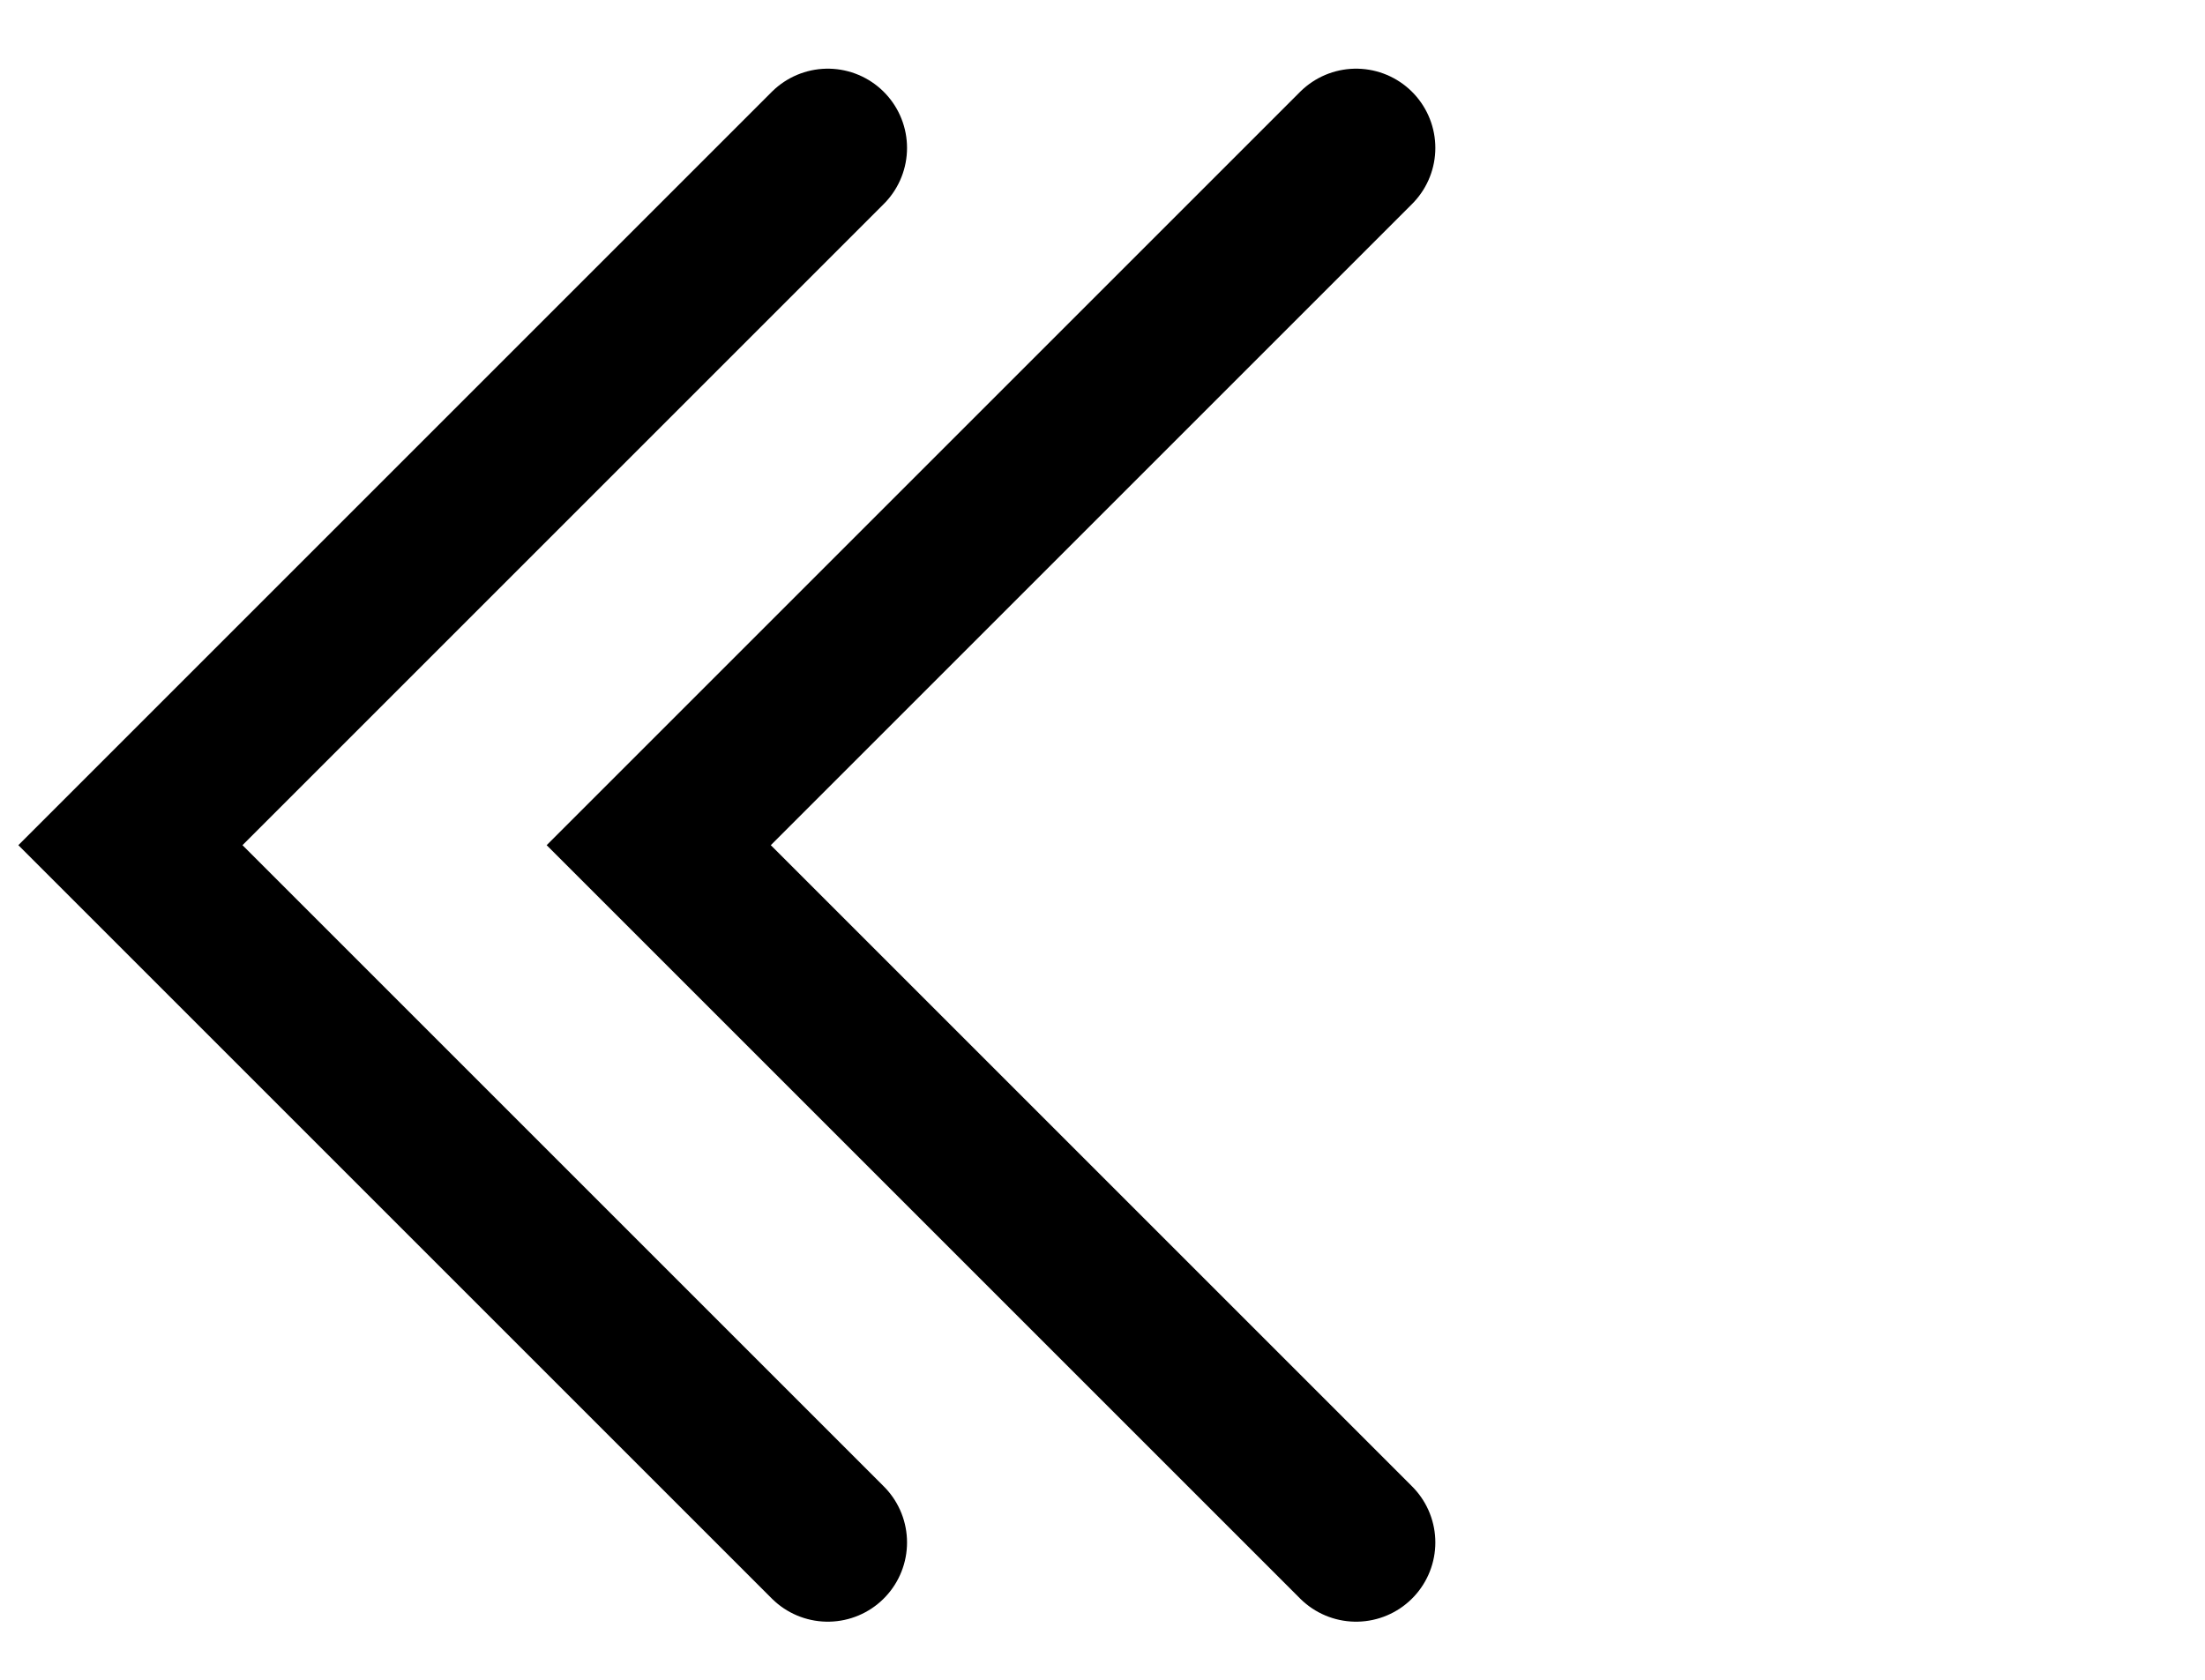
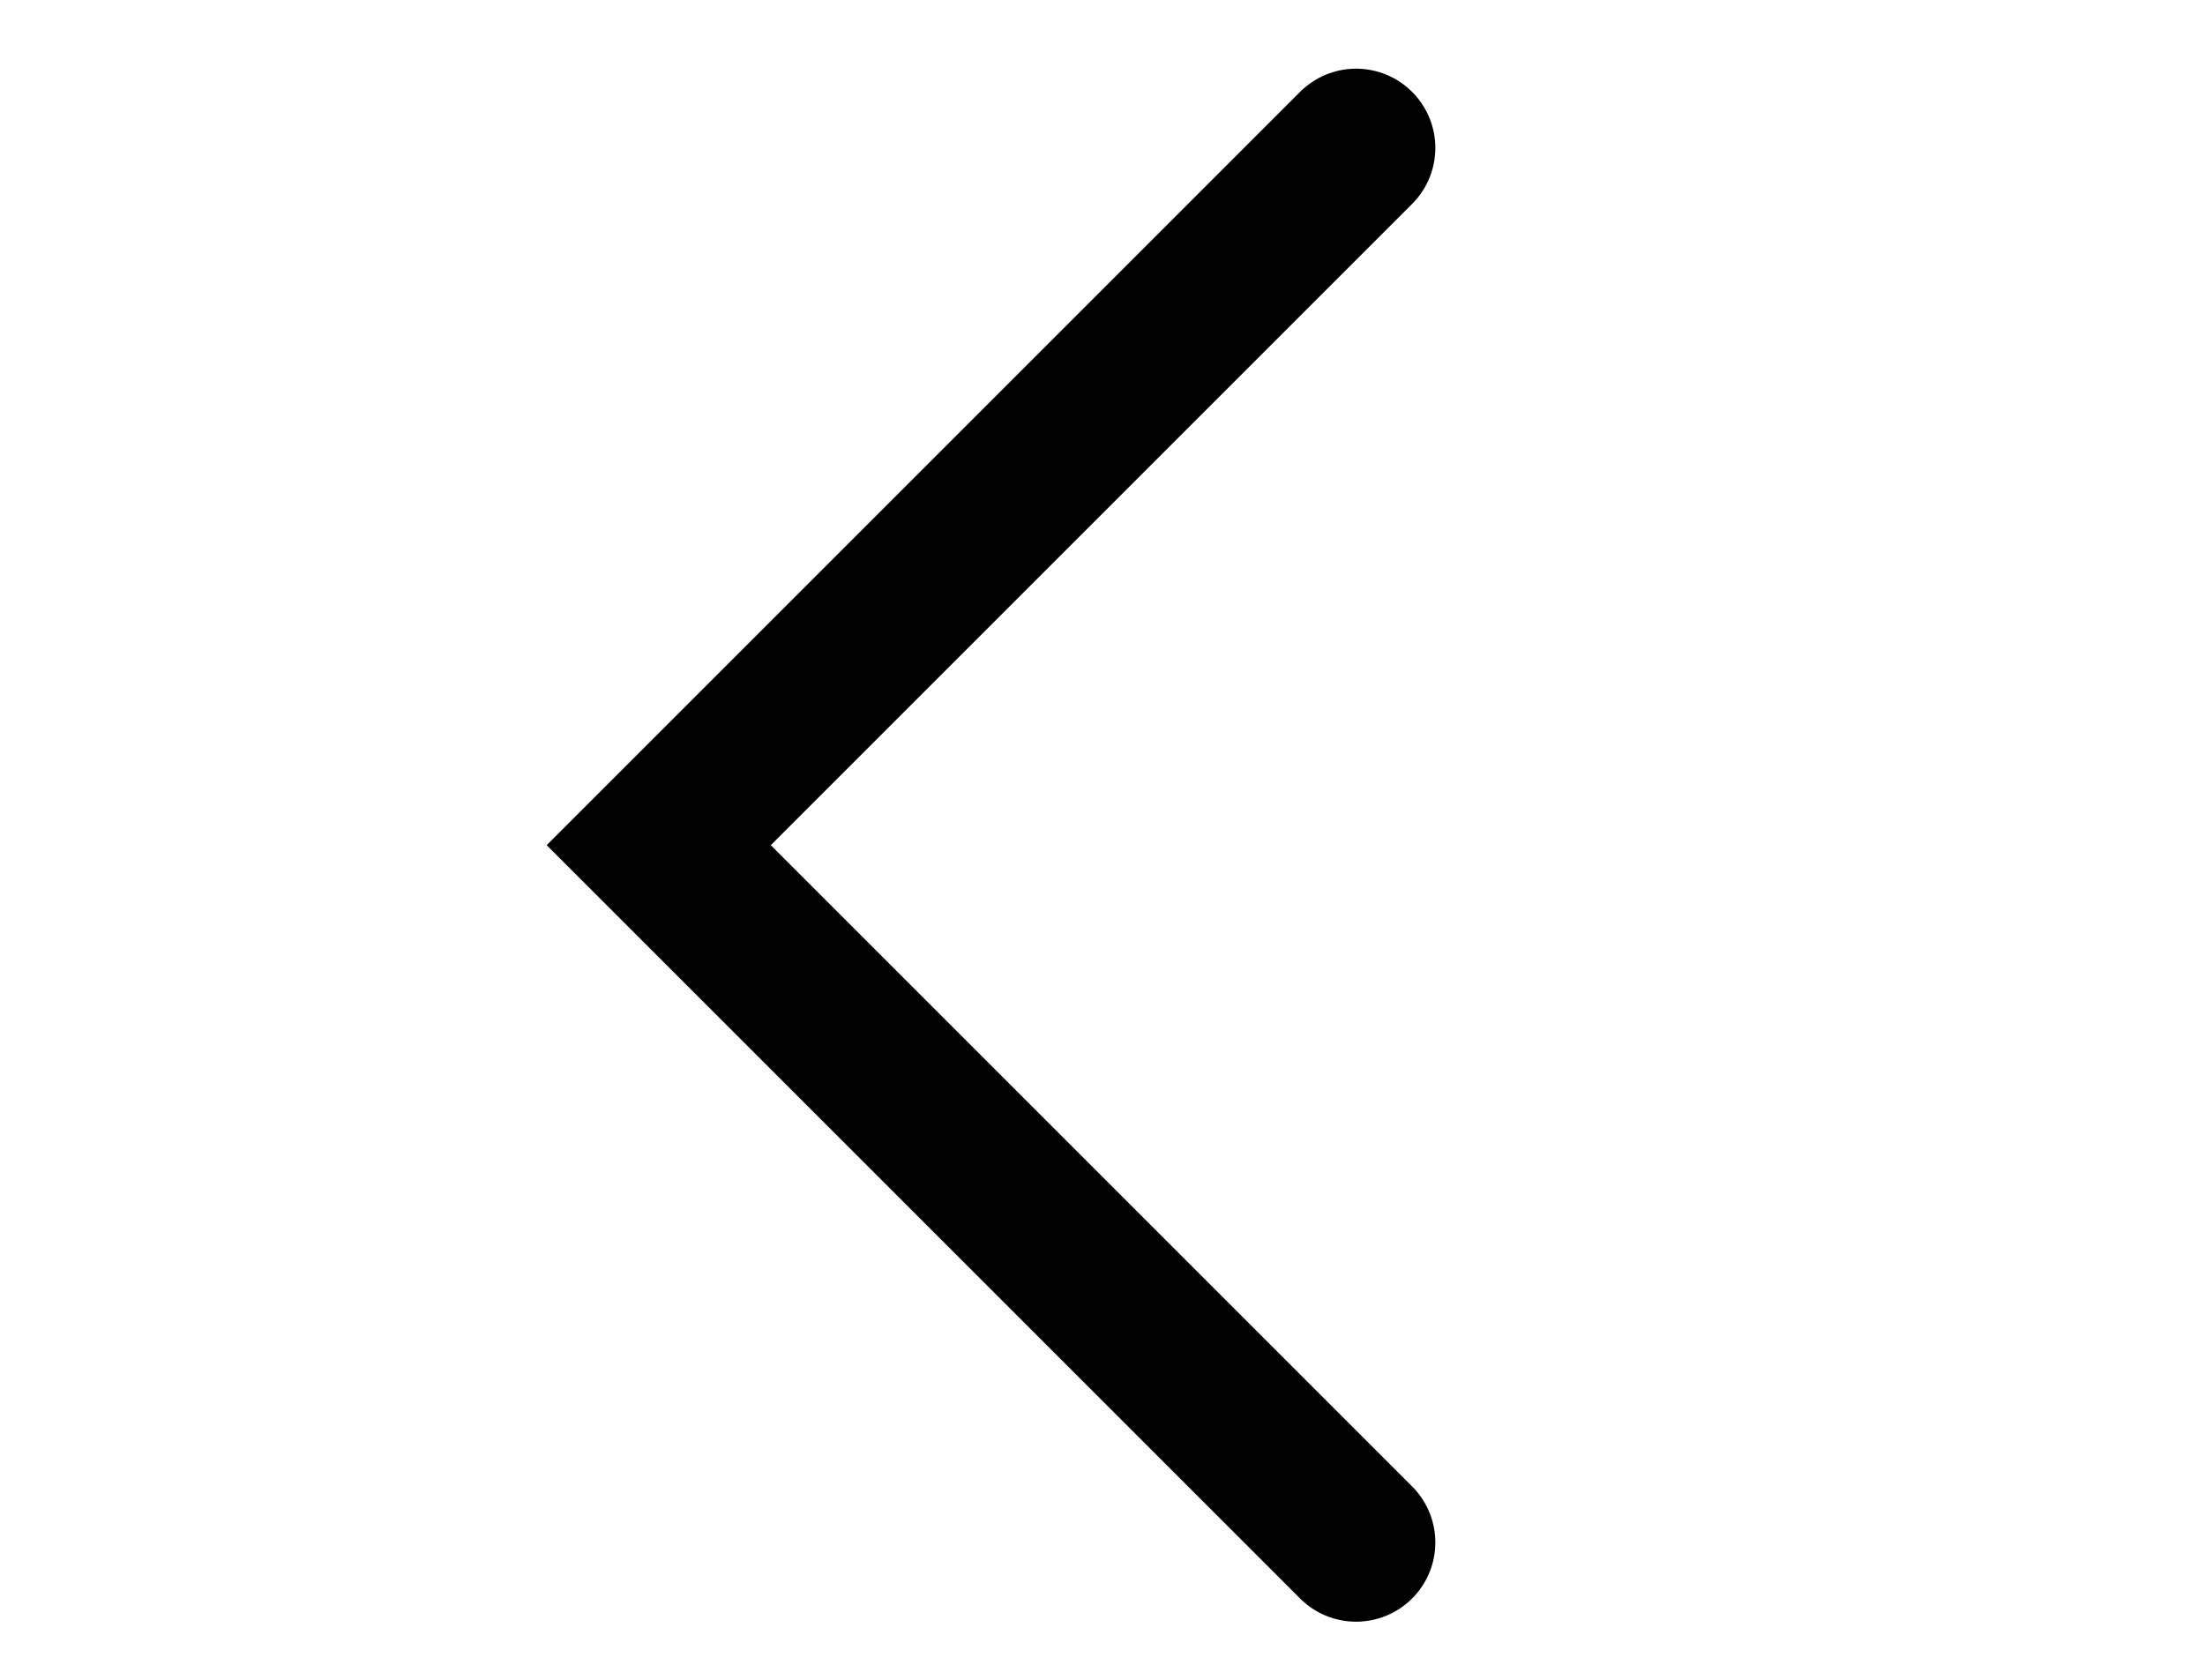
<svg xmlns="http://www.w3.org/2000/svg" version="1.1" id="Capa_1" x="0px" y="0px" viewBox="0 0 20.6 15.9" style="enable-background:new 0 0 20.6 15.9;" xml:space="preserve" width="21" height="16">
  <style type="text/css">
	.st0{fill:none;stroke:#000000;stroke-width:1.5;stroke-linecap:round;}
</style>
  <path class="st0" d="M12.7,1.4L6.1,8l6.6,6.6" />
-   <path class="st0" d="M7.7,1.4L1.1,8l6.6,6.6" />
</svg>